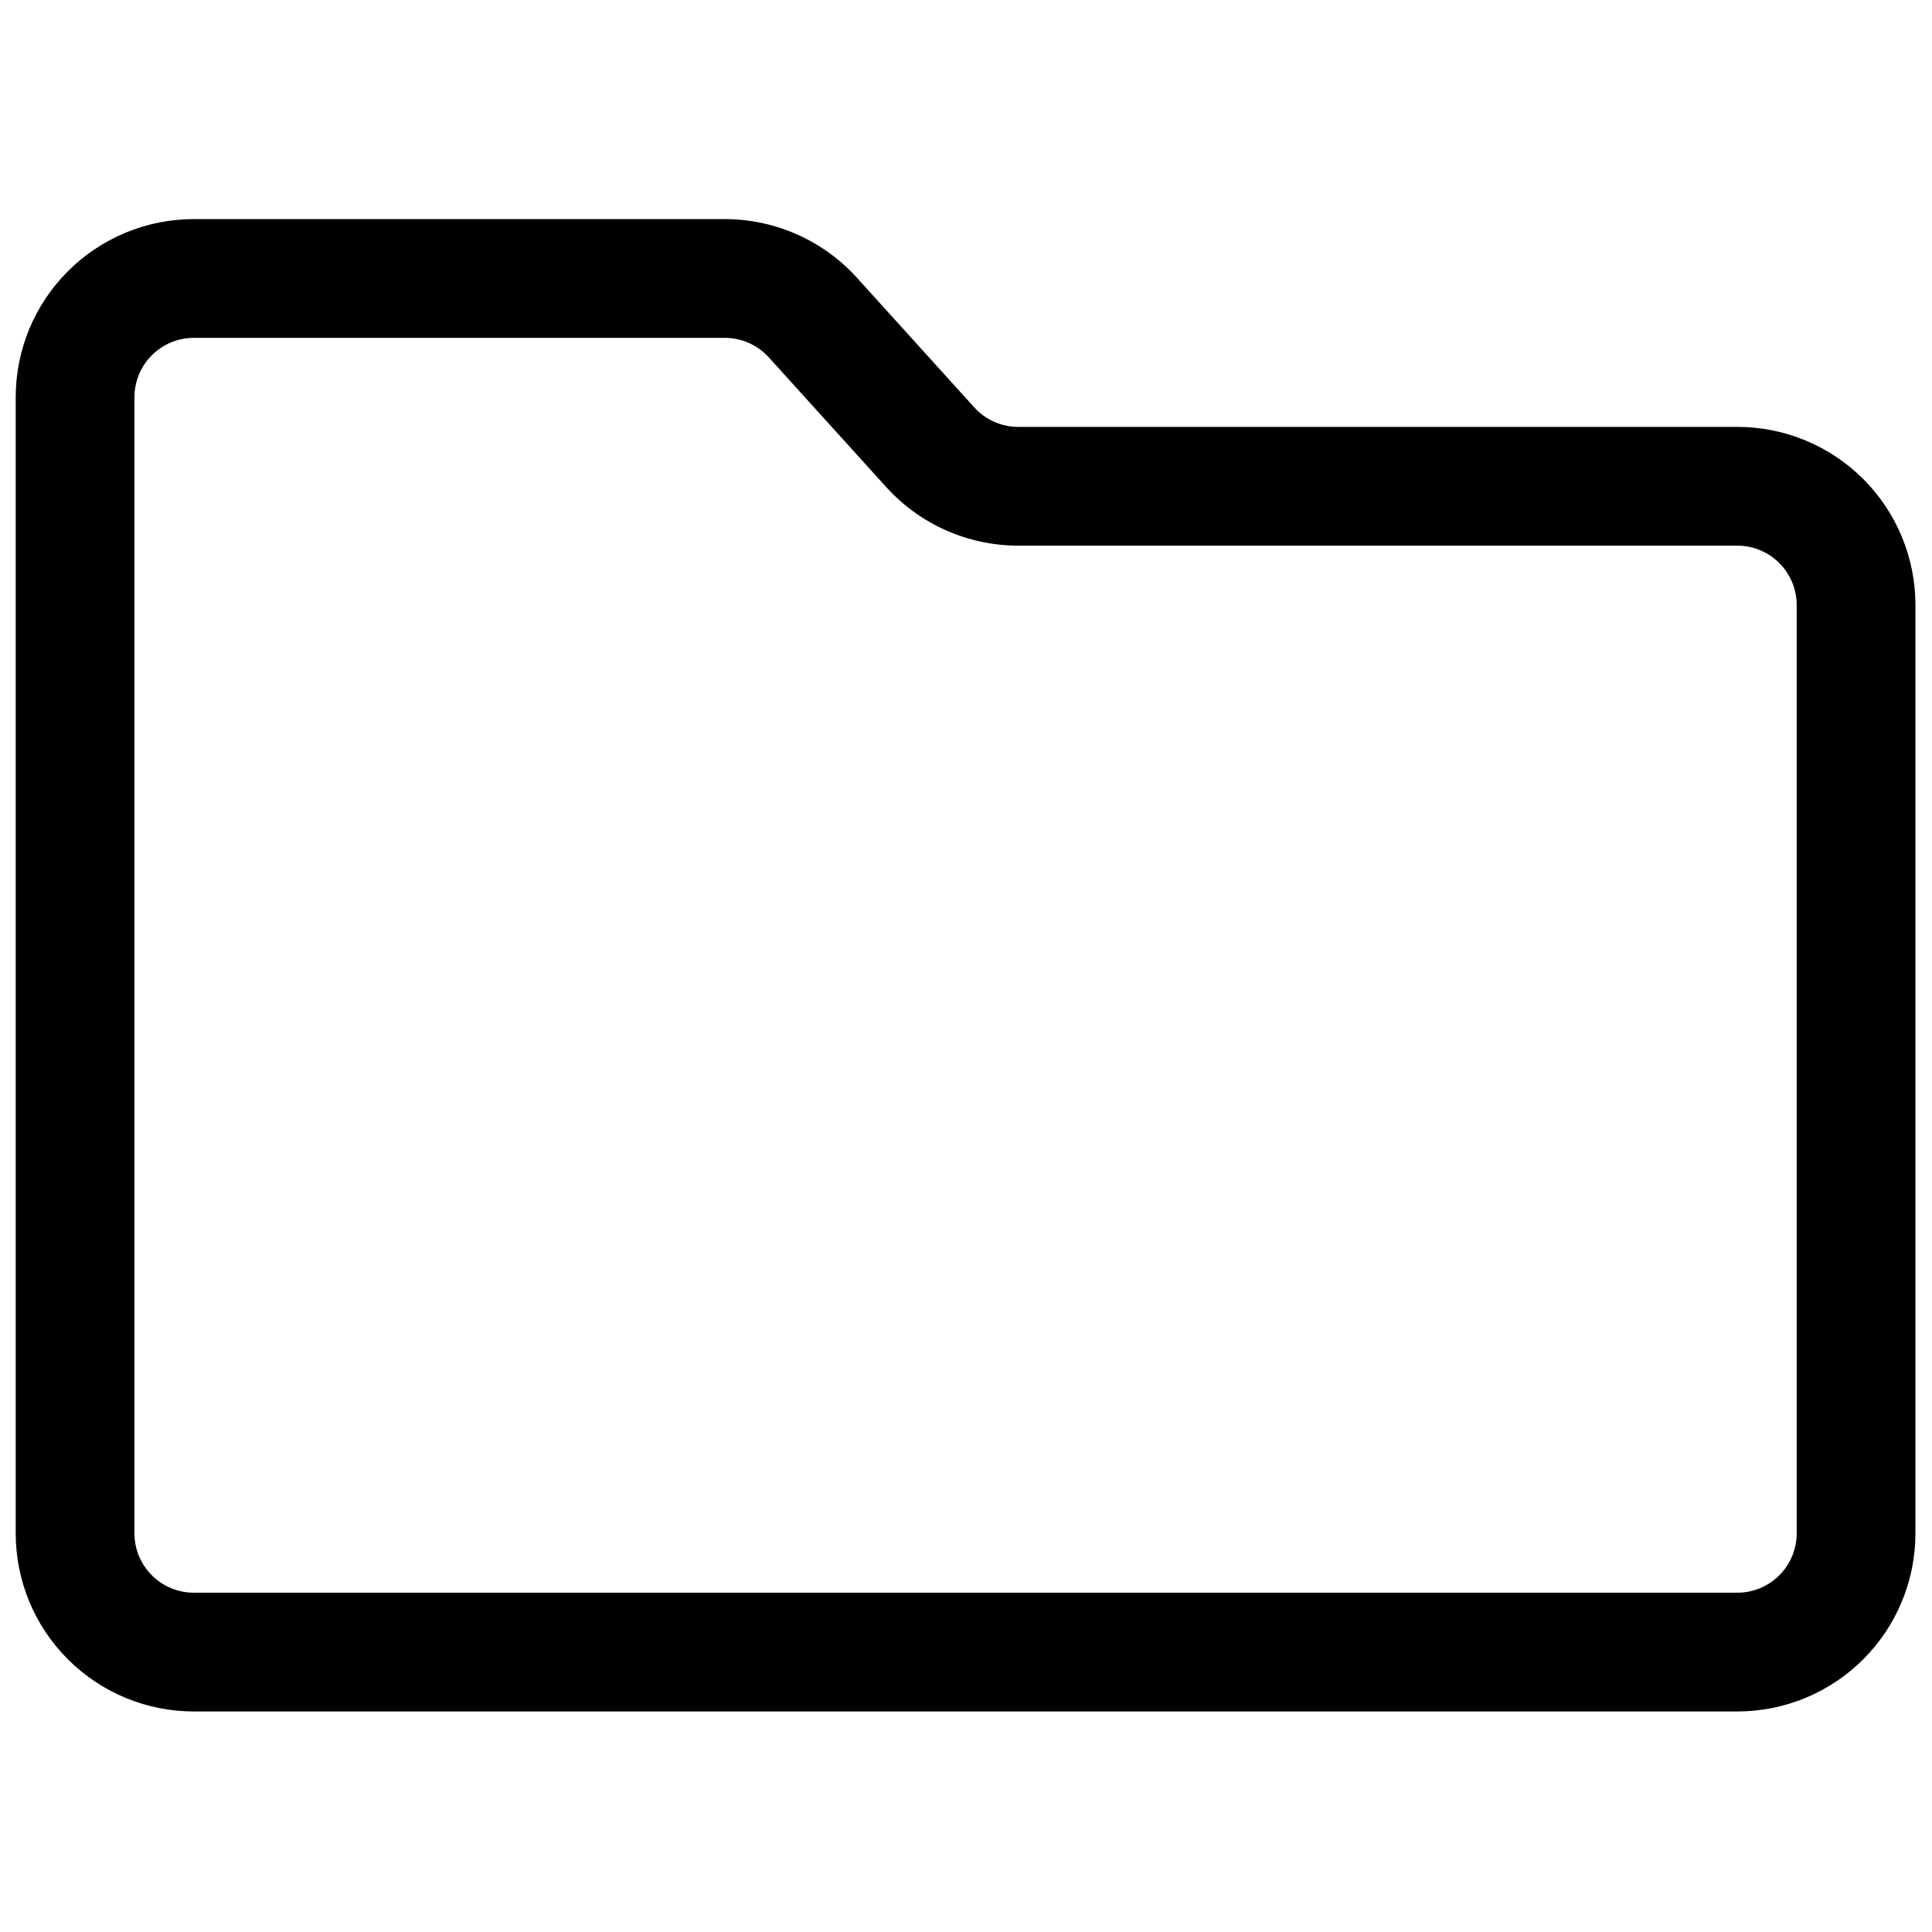
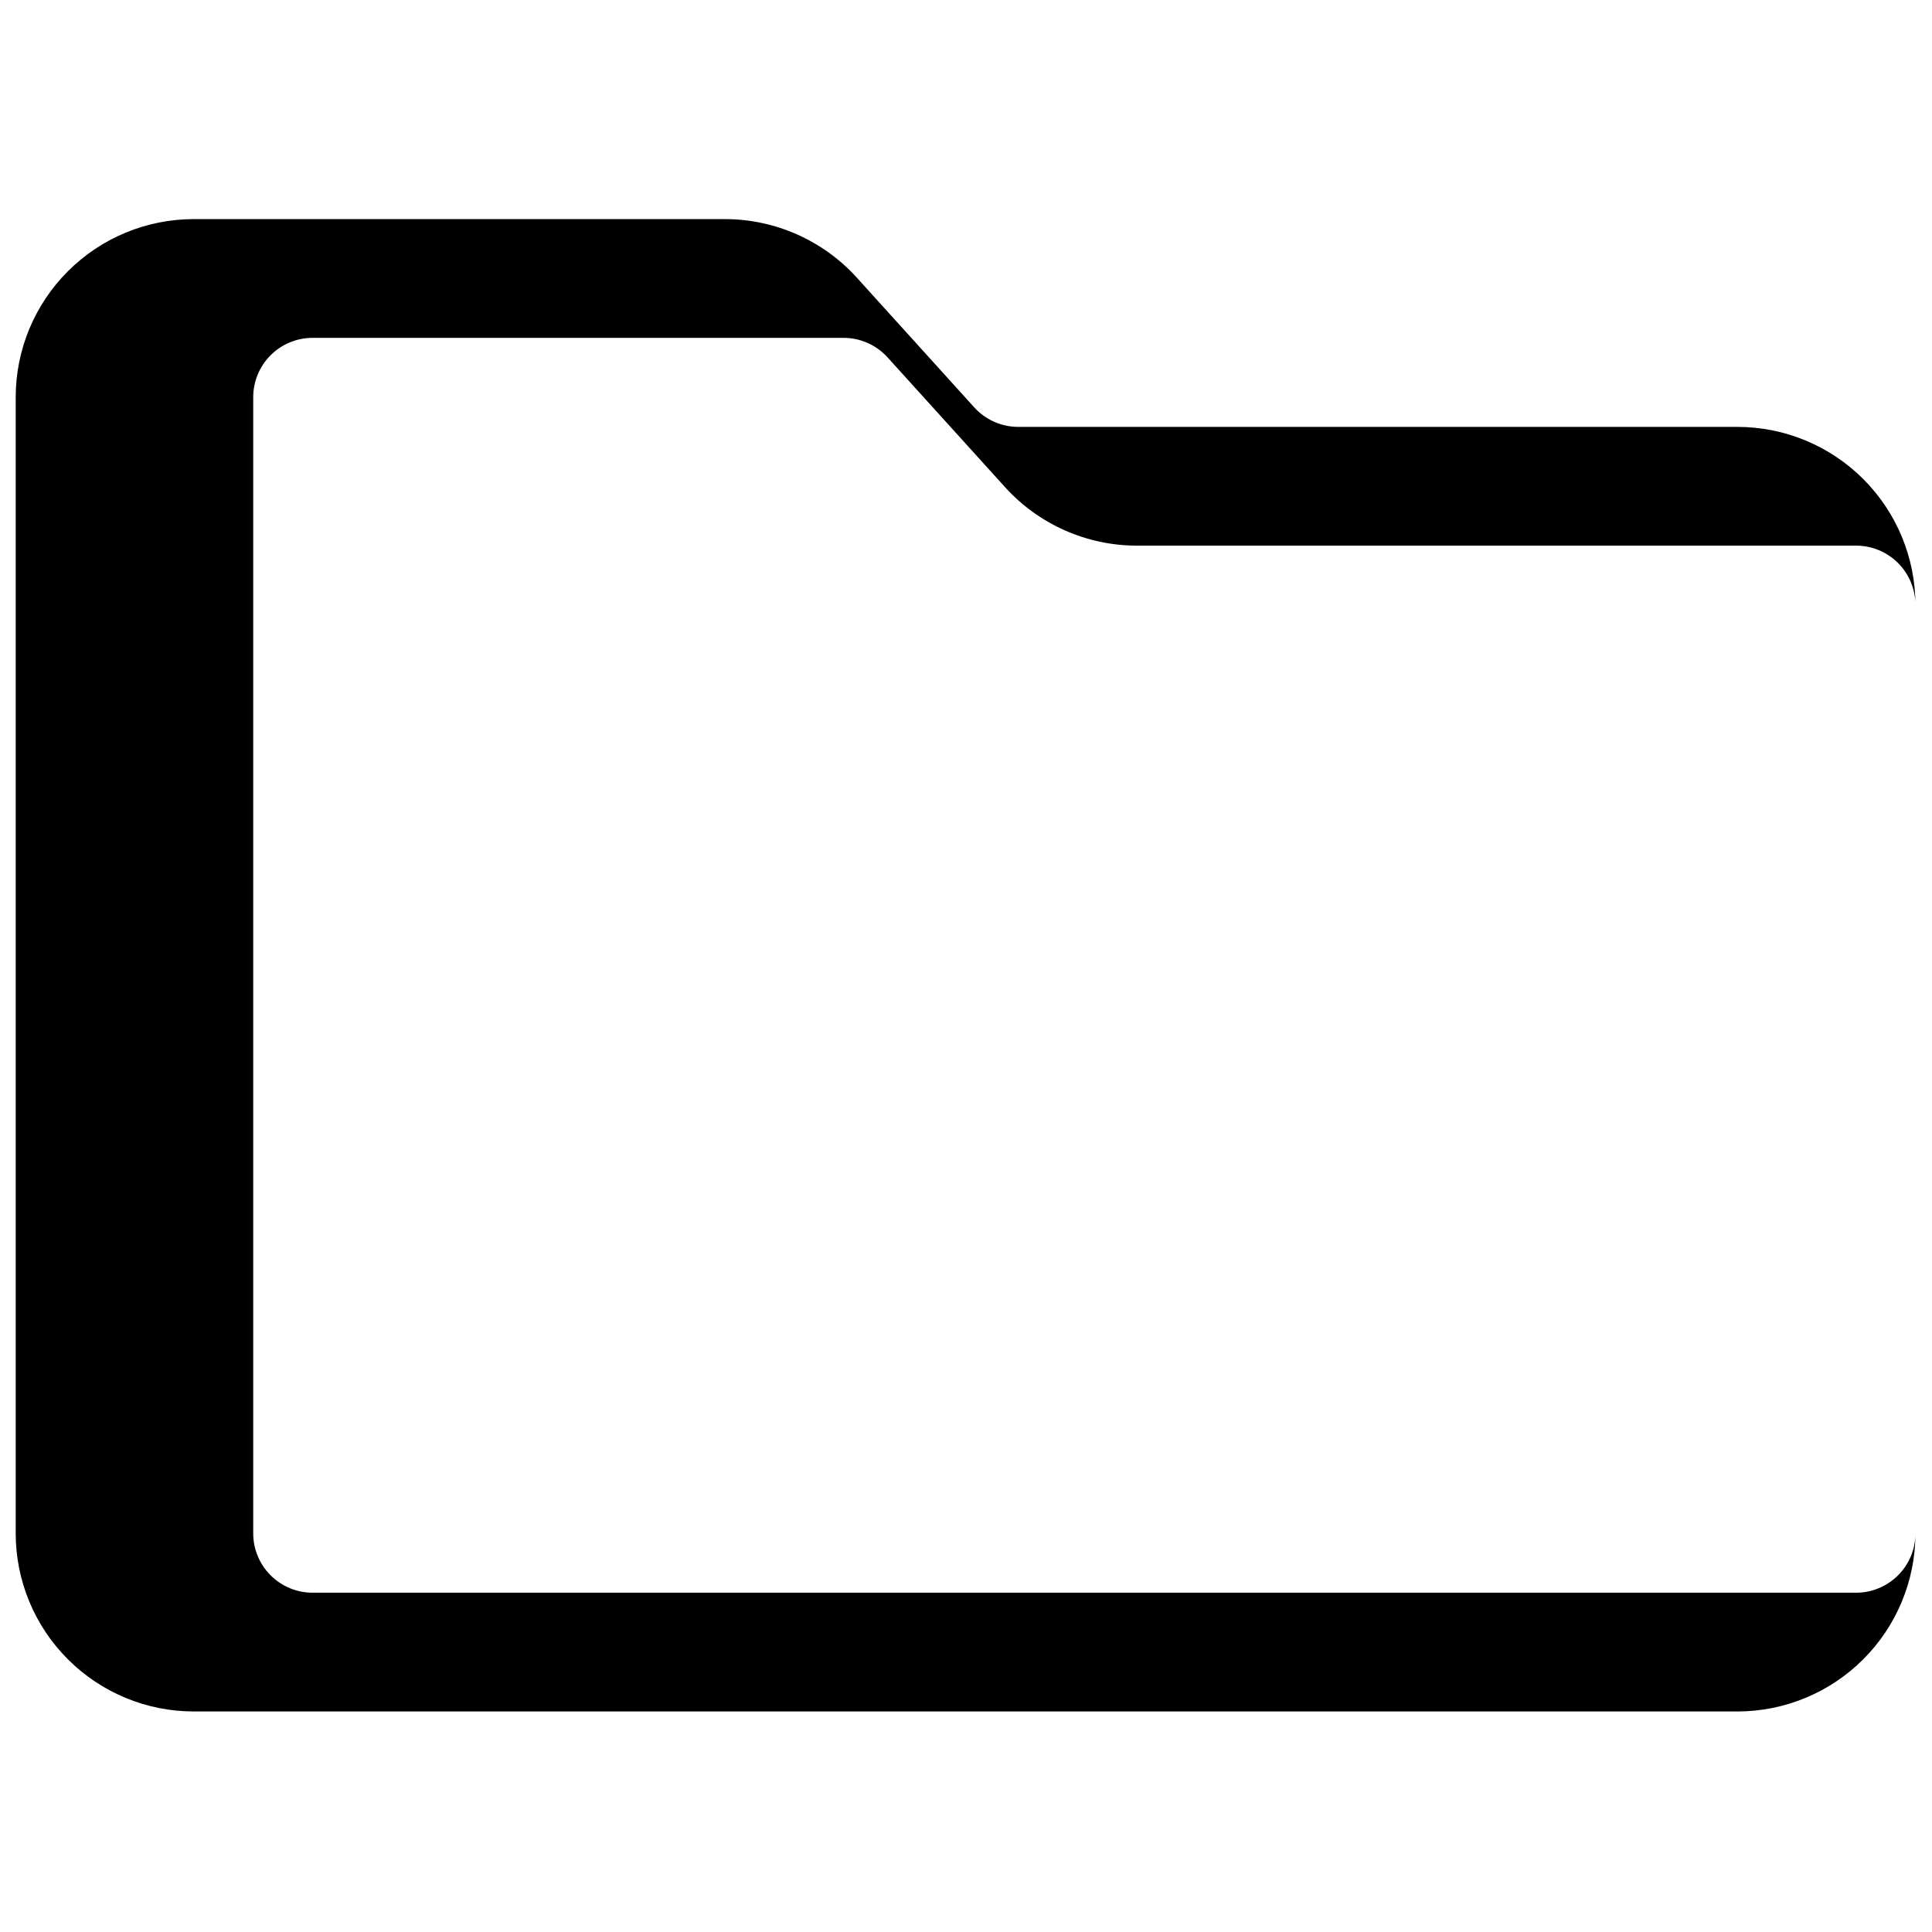
<svg xmlns="http://www.w3.org/2000/svg" clip-rule="evenodd" fill-rule="evenodd" height="512" stroke-linejoin="round" stroke-miterlimit="2" viewBox="0 0 1113 1130" width="512">
-   <path d="m1111.81 353.856c0-27.631-10.962-54.118-30.518-73.674-19.534-19.534-46.024-30.501-73.653-30.501h-420.575c-9.805 0-19.161-4.145-25.737-11.415-.005-.004-.009-.009-.013-.014-19.638-21.683-49.012-54.149-68.661-75.849-.001 0-.002-.001-.002-.002-19.744-21.8-47.789-34.249-77.221-34.249h-310.57c-27.635 0-54.118 10.971-73.652 30.503-19.562 19.558-30.523 46.04-30.523 73.672v664.513c0 27.637 10.967 54.129 30.531 73.667 19.533 19.527 46.014 30.508 73.644 30.508h902.779c27.624 0 54.112-10.982 73.645-30.51 19.558-19.537 30.526-46.029 30.526-73.665zm-69.459 0v542.984c0 9.201-3.646 18.023-10.158 24.527-.005.005-.01.01-.016.015-6.508 6.509-15.333 10.174-24.538 10.174h-902.78c-9.207 0-18.03-3.665-24.538-10.174-.007-.006-.013-.013-.02-.019-6.513-6.503-10.158-15.324-10.158-24.523v-664.513c0-9.209 3.654-18.034 10.174-24.551.001-.002.003-.003.004-.004 6.508-6.508 15.332-10.162 24.539-10.162h310.57c9.81 0 19.157 4.151 25.738 11.418 19.651 21.7 49.025 54.166 68.662 75.849 19.727 21.807 47.805 34.263 77.234 34.263h420.575c9.204 0 18.031 3.649 24.538 10.157 6.519 6.519 10.174 15.348 10.174 24.559z" />
+   <path d="m1111.81 353.856c0-27.631-10.962-54.118-30.518-73.674-19.534-19.534-46.024-30.501-73.653-30.501h-420.575c-9.805 0-19.161-4.145-25.737-11.415-.005-.004-.009-.009-.013-.014-19.638-21.683-49.012-54.149-68.661-75.849-.001 0-.002-.001-.002-.002-19.744-21.8-47.789-34.249-77.221-34.249h-310.57c-27.635 0-54.118 10.971-73.652 30.503-19.562 19.558-30.523 46.04-30.523 73.672v664.513c0 27.637 10.967 54.129 30.531 73.667 19.533 19.527 46.014 30.508 73.644 30.508h902.779c27.624 0 54.112-10.982 73.645-30.51 19.558-19.537 30.526-46.029 30.526-73.665zv542.984c0 9.201-3.646 18.023-10.158 24.527-.005.005-.01.01-.016.015-6.508 6.509-15.333 10.174-24.538 10.174h-902.78c-9.207 0-18.03-3.665-24.538-10.174-.007-.006-.013-.013-.02-.019-6.513-6.503-10.158-15.324-10.158-24.523v-664.513c0-9.209 3.654-18.034 10.174-24.551.001-.002.003-.003.004-.004 6.508-6.508 15.332-10.162 24.539-10.162h310.57c9.81 0 19.157 4.151 25.738 11.418 19.651 21.7 49.025 54.166 68.662 75.849 19.727 21.807 47.805 34.263 77.234 34.263h420.575c9.204 0 18.031 3.649 24.538 10.157 6.519 6.519 10.174 15.348 10.174 24.559z" />
</svg>